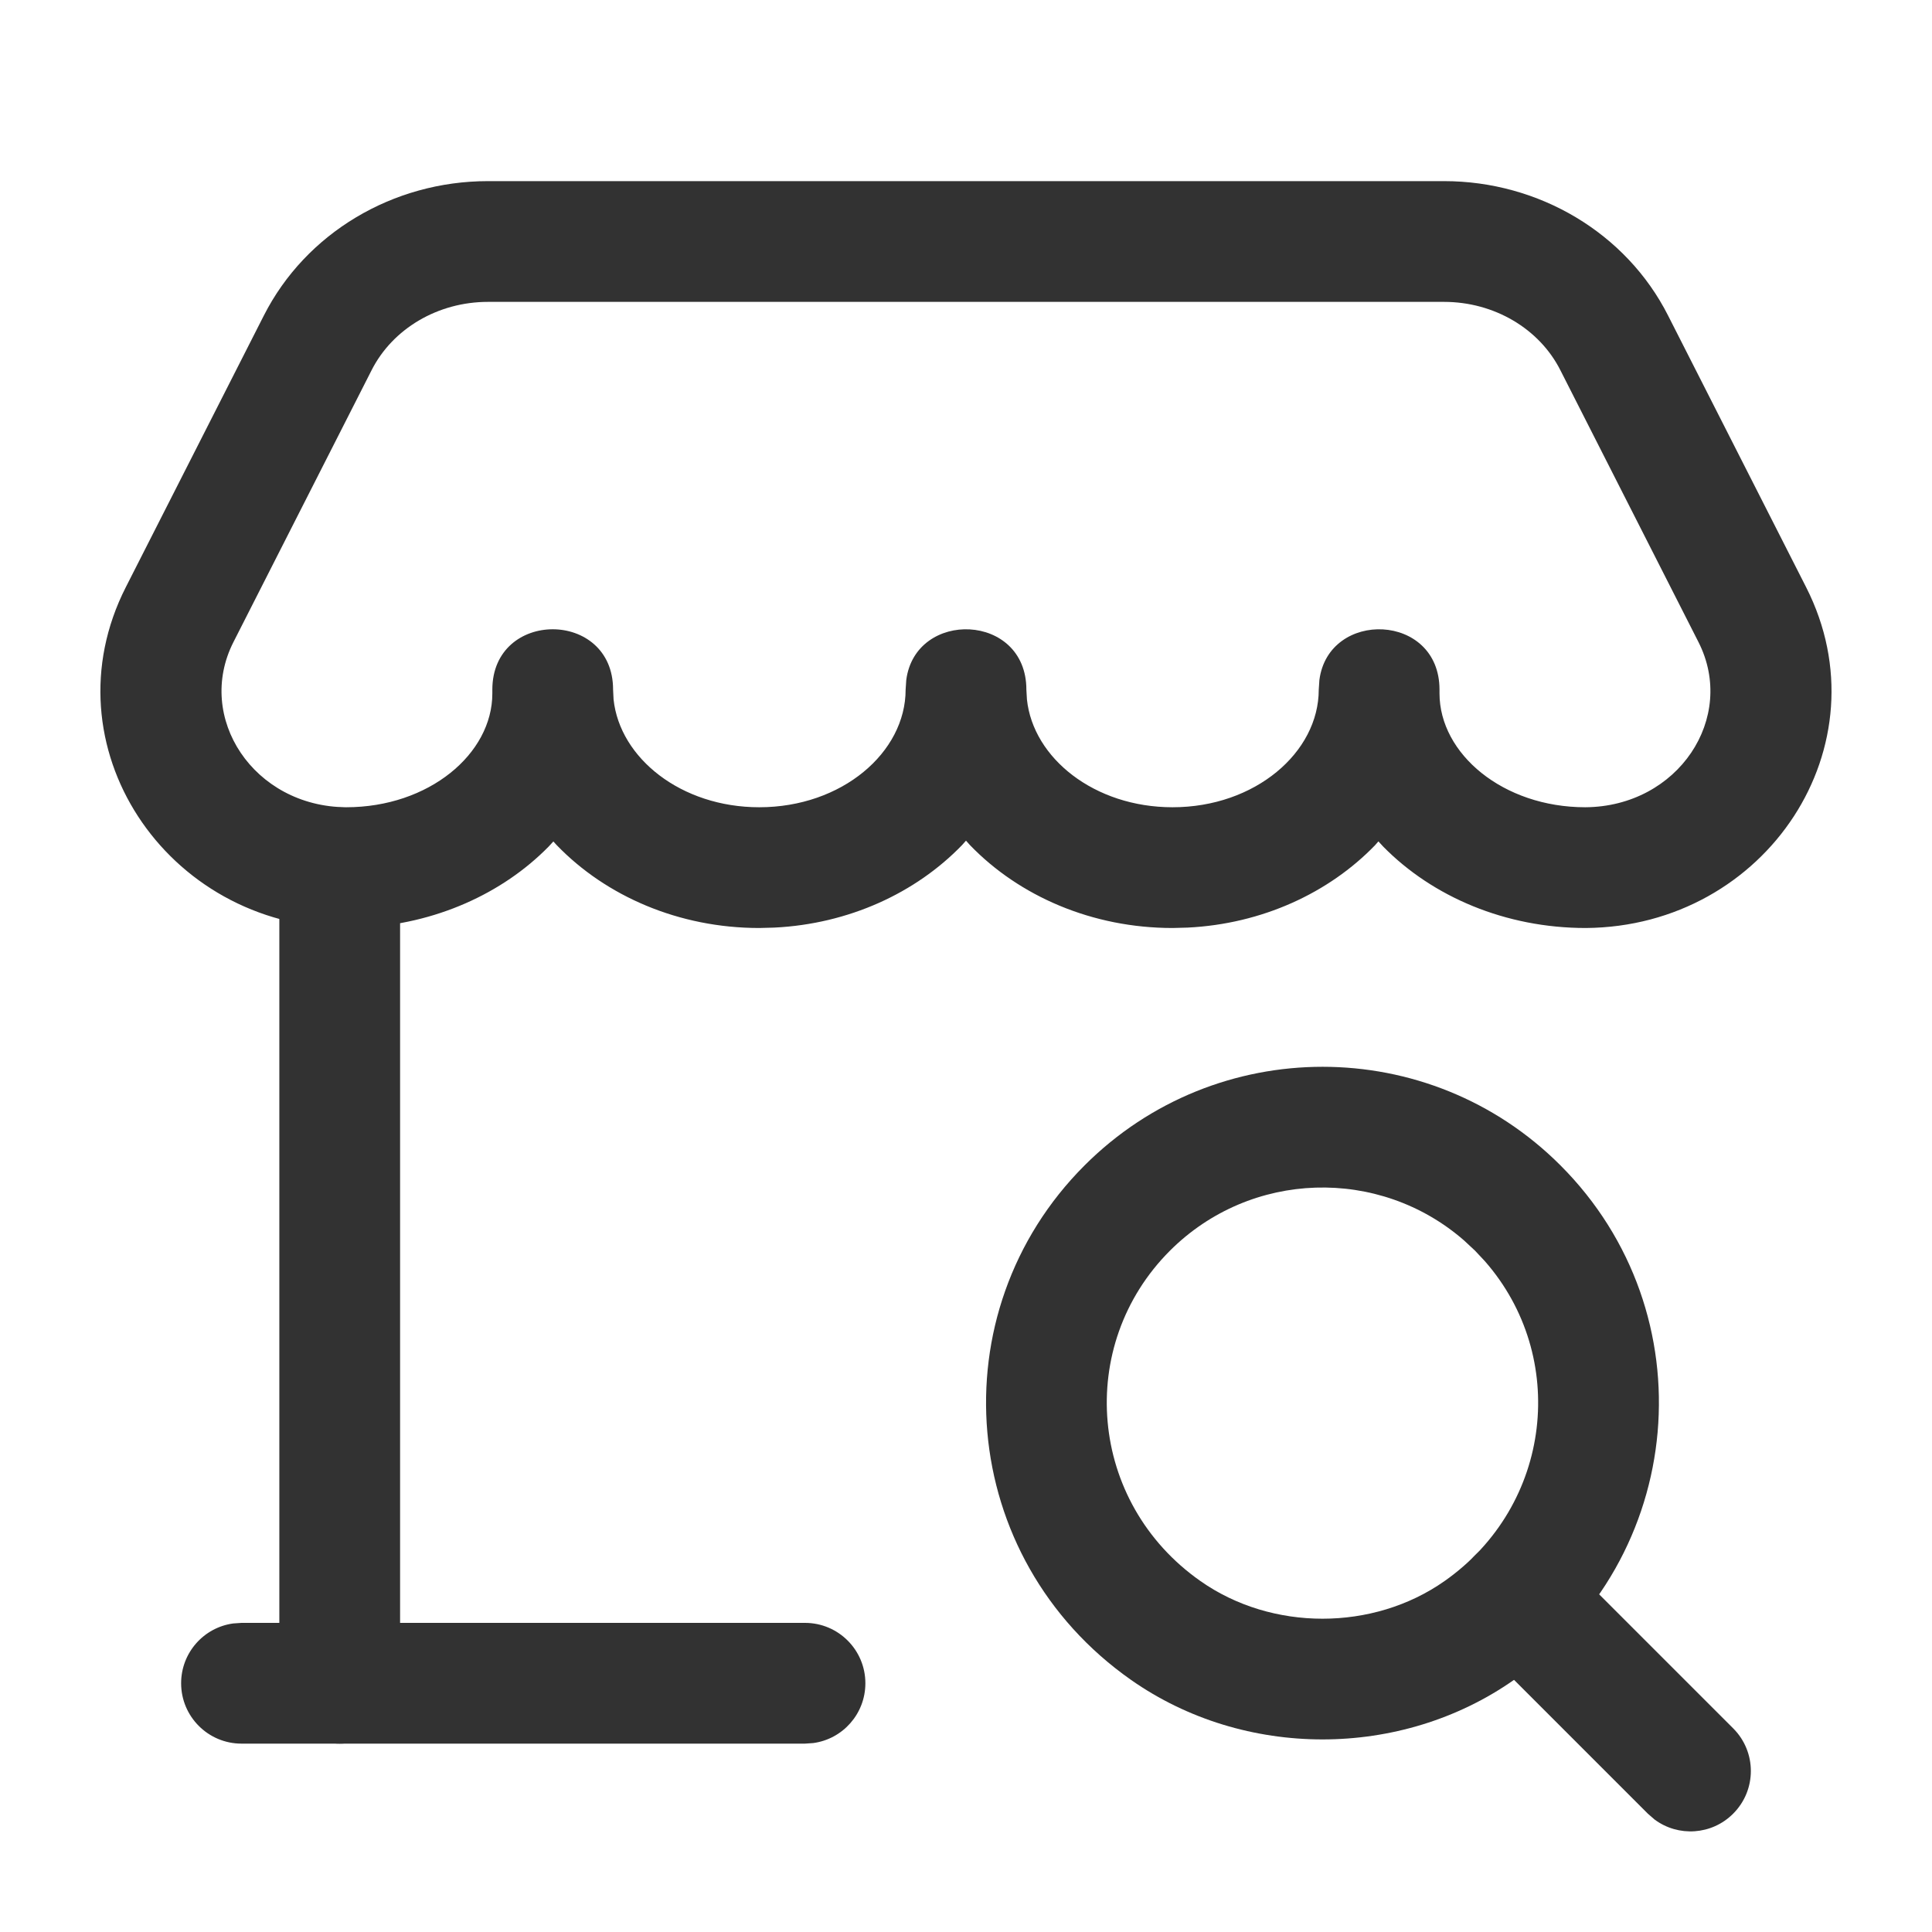
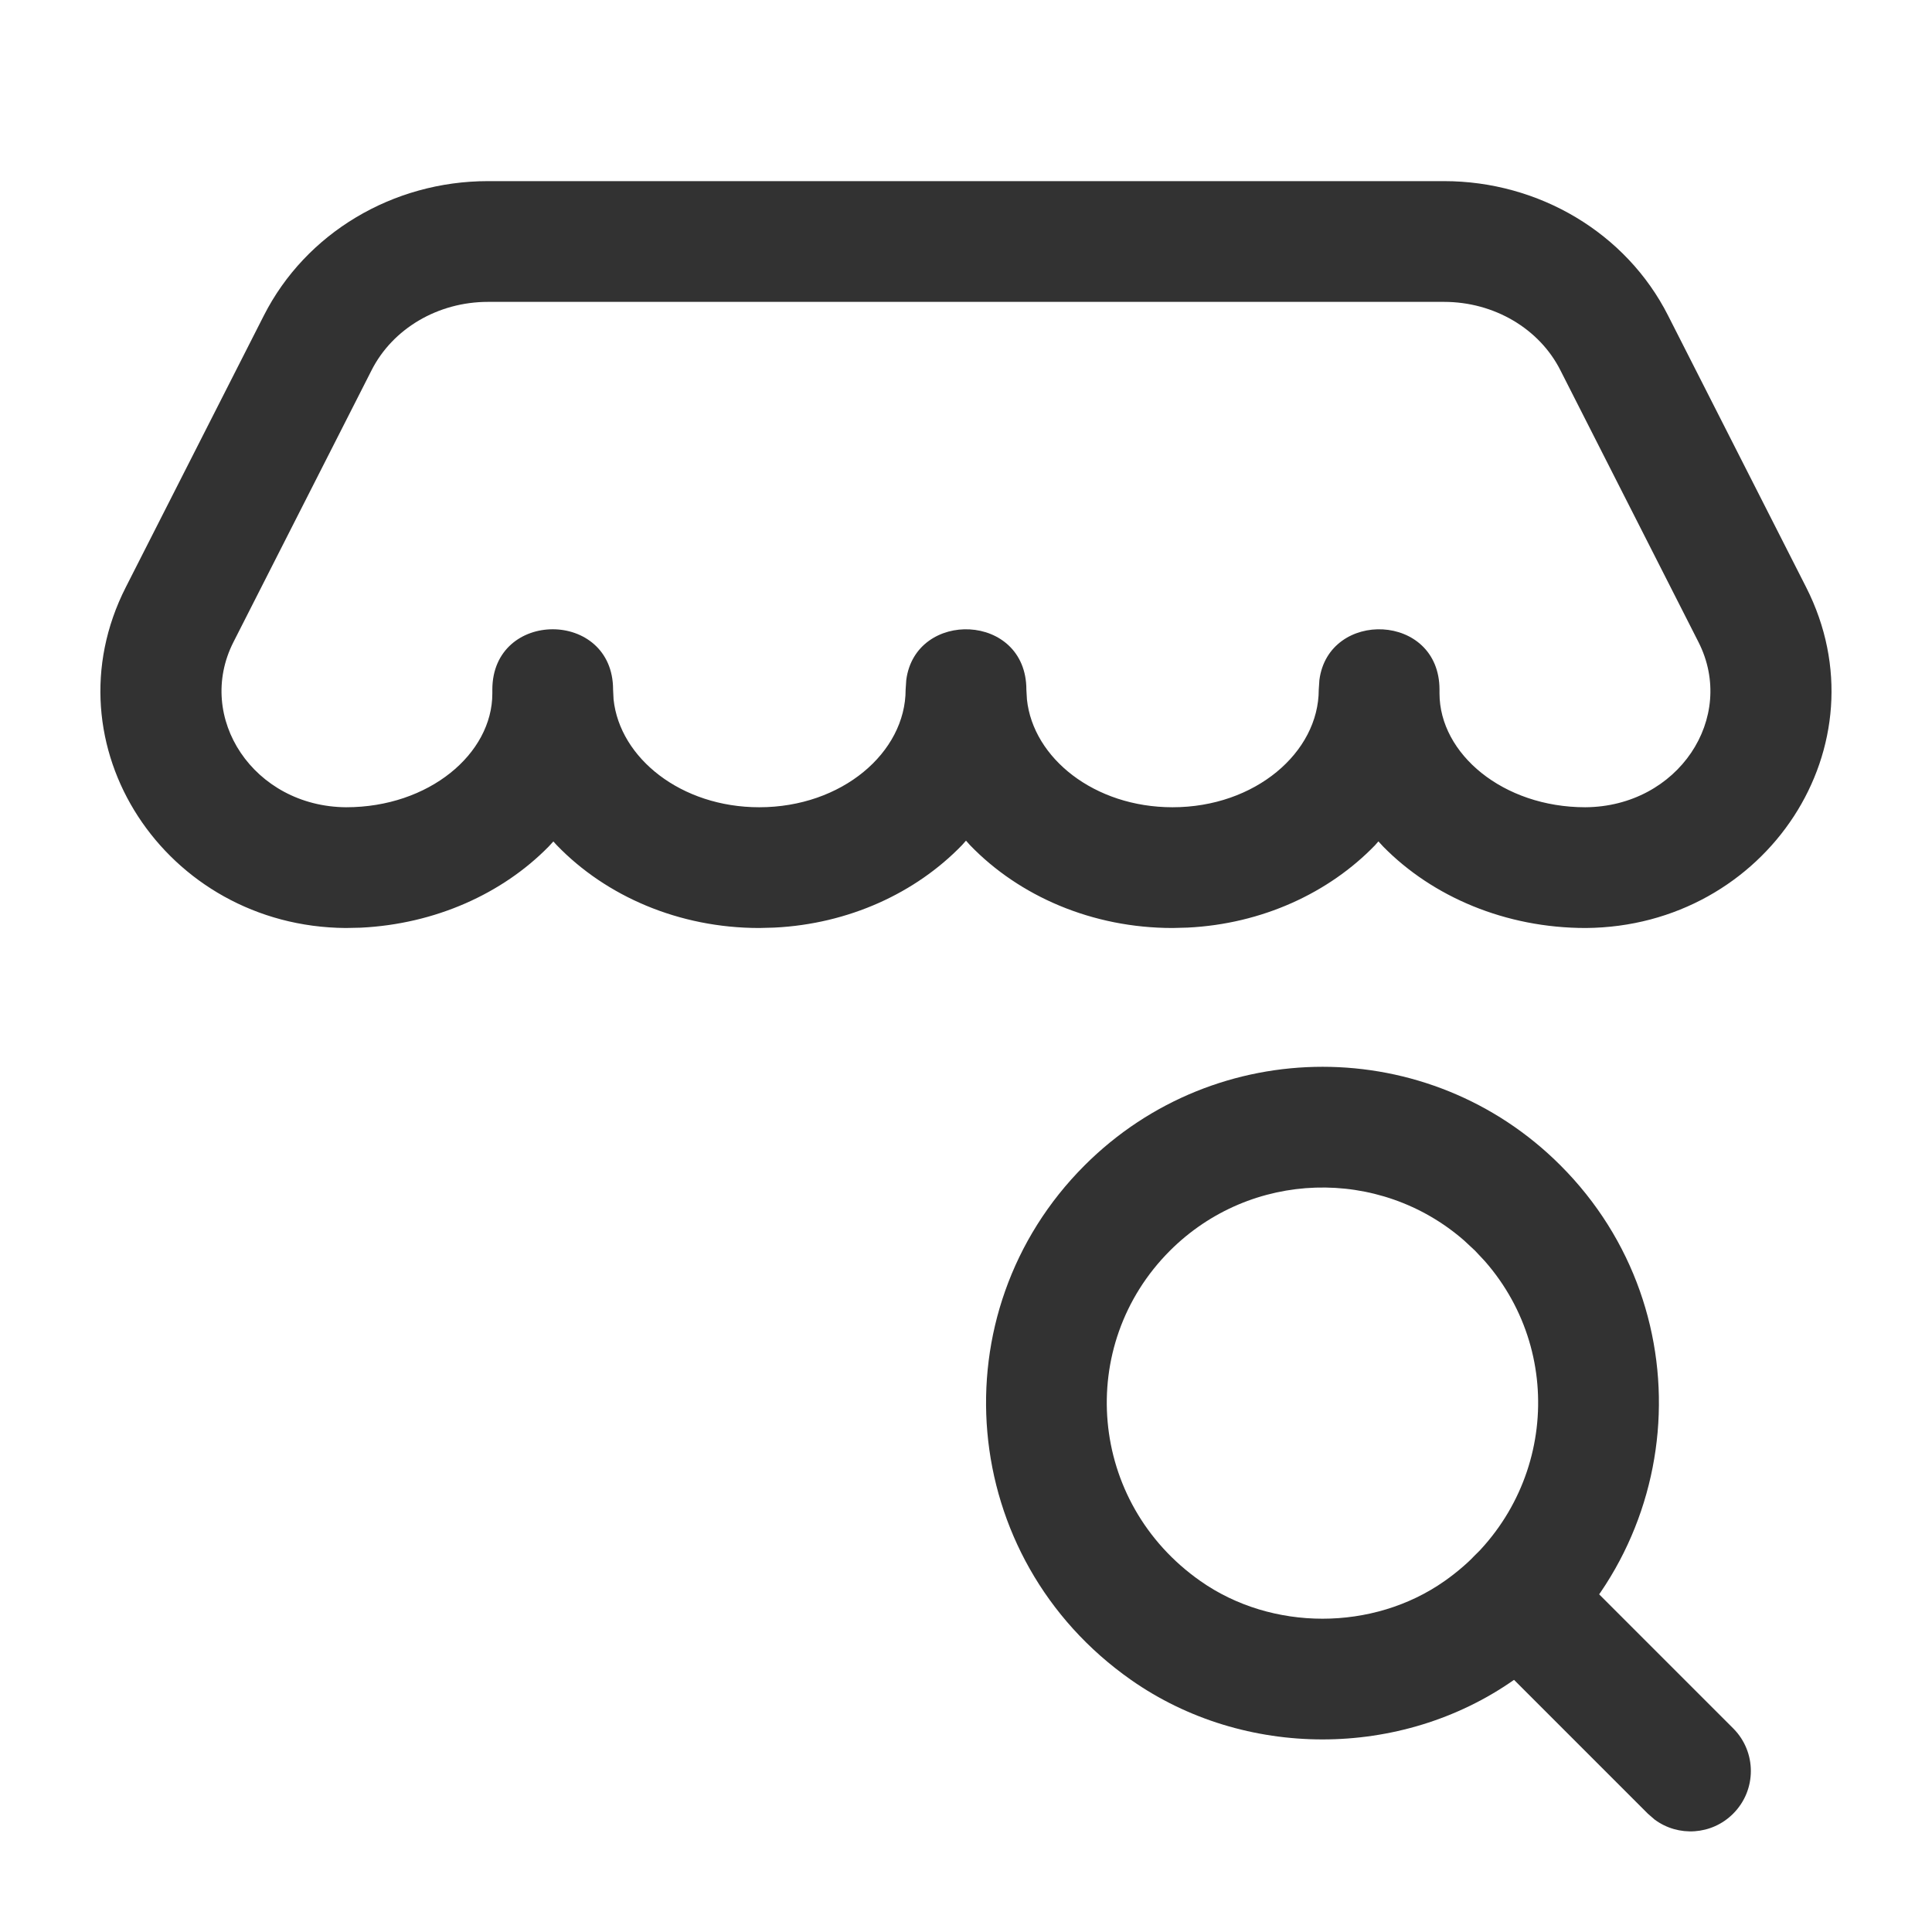
<svg xmlns="http://www.w3.org/2000/svg" viewBox="0 0 24 24" version="1.1">
  <g>
    <g>
      <g>
        <g>
-           <polygon points="24 0 0 0 0 24 24 24" fill-rule="evenodd" stroke="none" fill="none" />
-           <polygon points="0 24 24 24 24 0 0 0" fill-rule="evenodd" stroke="none" fill="none" />
-           <path d="M10 20.16C10.414 20.16 10.75 20.496 10.75 20.91 10.75 21.29 10.468 21.604 10.102 21.653L10 21.66H3C2.586 21.66 2.25 21.324 2.25 20.91 2.25 20.53 2.532 20.216 2.898 20.167L3 20.16H10Z" stroke="none" fill="#323232" />
          <path d="M13.474 14.476C15.107 12.844 17.753 12.844 19.384 14.476 21.216 16.308 20.965 19.352 18.806 20.869 17.401 21.854 15.456 21.854 14.051 20.869 11.891 19.354 11.641 16.308 13.474 14.476ZM18.189 15.411C17.137 14.492 15.538 14.534 14.534 15.536 13.358 16.712 13.518 18.663 14.913 19.641 15.8 20.264 17.057 20.264 17.944 19.641 19.288 18.697 19.485 16.85 18.444 15.665L18.323 15.536 18.189 15.411Z" stroke="none" fill="#323232" />
          <path d="M18.322 19.322C18.588 19.055 19.005 19.031 19.298 19.249L19.382 19.322 21.53 21.47C21.823 21.763 21.823 22.237 21.53 22.53 21.264 22.797 20.847 22.821 20.554 22.603L20.47 22.53 18.322 20.382C18.029 20.089 18.029 19.615 18.322 19.322Z" stroke="none" fill="#323232" />
-           <path d="M4.22 10.03C4.6 10.03 4.913 10.312 4.963 10.678L4.97 10.78V20.91C4.97 21.324 4.634 21.66 4.22 21.66 3.84 21.66 3.527 21.378 3.477 21.012L3.47 20.91V10.78C3.47 10.366 3.806 10.03 4.22 10.03Z" stroke="none" fill="#323232" />
          <path d="M17.938 2.25H6.062C4.881 2.25 3.799 2.894 3.278 3.919L1.562 7.296C.567 9.255 2.053 11.512 4.295 11.528L4.481 11.524C5.406 11.479 6.24 11.102 6.814 10.518L6.874 10.453 6.916 10.499C7.528 11.133 8.434 11.528 9.432 11.528L9.618 11.523C10.543 11.478 11.376 11.093 11.95 10.499L12 10.443 12.05 10.499C12.662 11.133 13.568 11.528 14.566 11.528L14.752 11.523C15.676 11.478 16.508 11.093 17.082 10.499L17.123 10.452 17.184 10.518C17.797 11.141 18.703 11.528 19.699 11.528 21.946 11.512 23.432 9.255 22.437 7.296L20.721 3.919C20.202 2.895 19.119 2.25 17.938 2.25ZM6.062 3.75H17.938C18.562 3.75 19.123 4.084 19.383 4.598L21.099 7.976C21.576 8.915 20.848 10.02 19.694 10.028 18.67 10.028 17.883 9.364 17.882 8.614L17.882 8.567C17.882 7.609 16.504 7.569 16.39 8.447L16.382 8.567C16.382 9.347 15.591 10.028 14.566 10.028 13.594 10.028 12.834 9.417 12.757 8.689L12.75 8.567C12.75 7.609 11.372 7.569 11.258 8.447L11.25 8.567C11.25 9.347 10.459 10.028 9.432 10.028 8.46 10.028 7.7 9.417 7.622 8.689L7.616 8.567C7.616 7.567 6.116 7.567 6.116 8.567V8.615C6.116 9.364 5.329 10.028 4.3 10.028 3.151 10.02 2.423 8.915 2.9 7.976L4.616 4.599C4.877 4.084 5.438 3.75 6.062 3.75Z" stroke="none" fill="#323232" />
        </g>
      </g>
    </g>
  </g>
</svg>